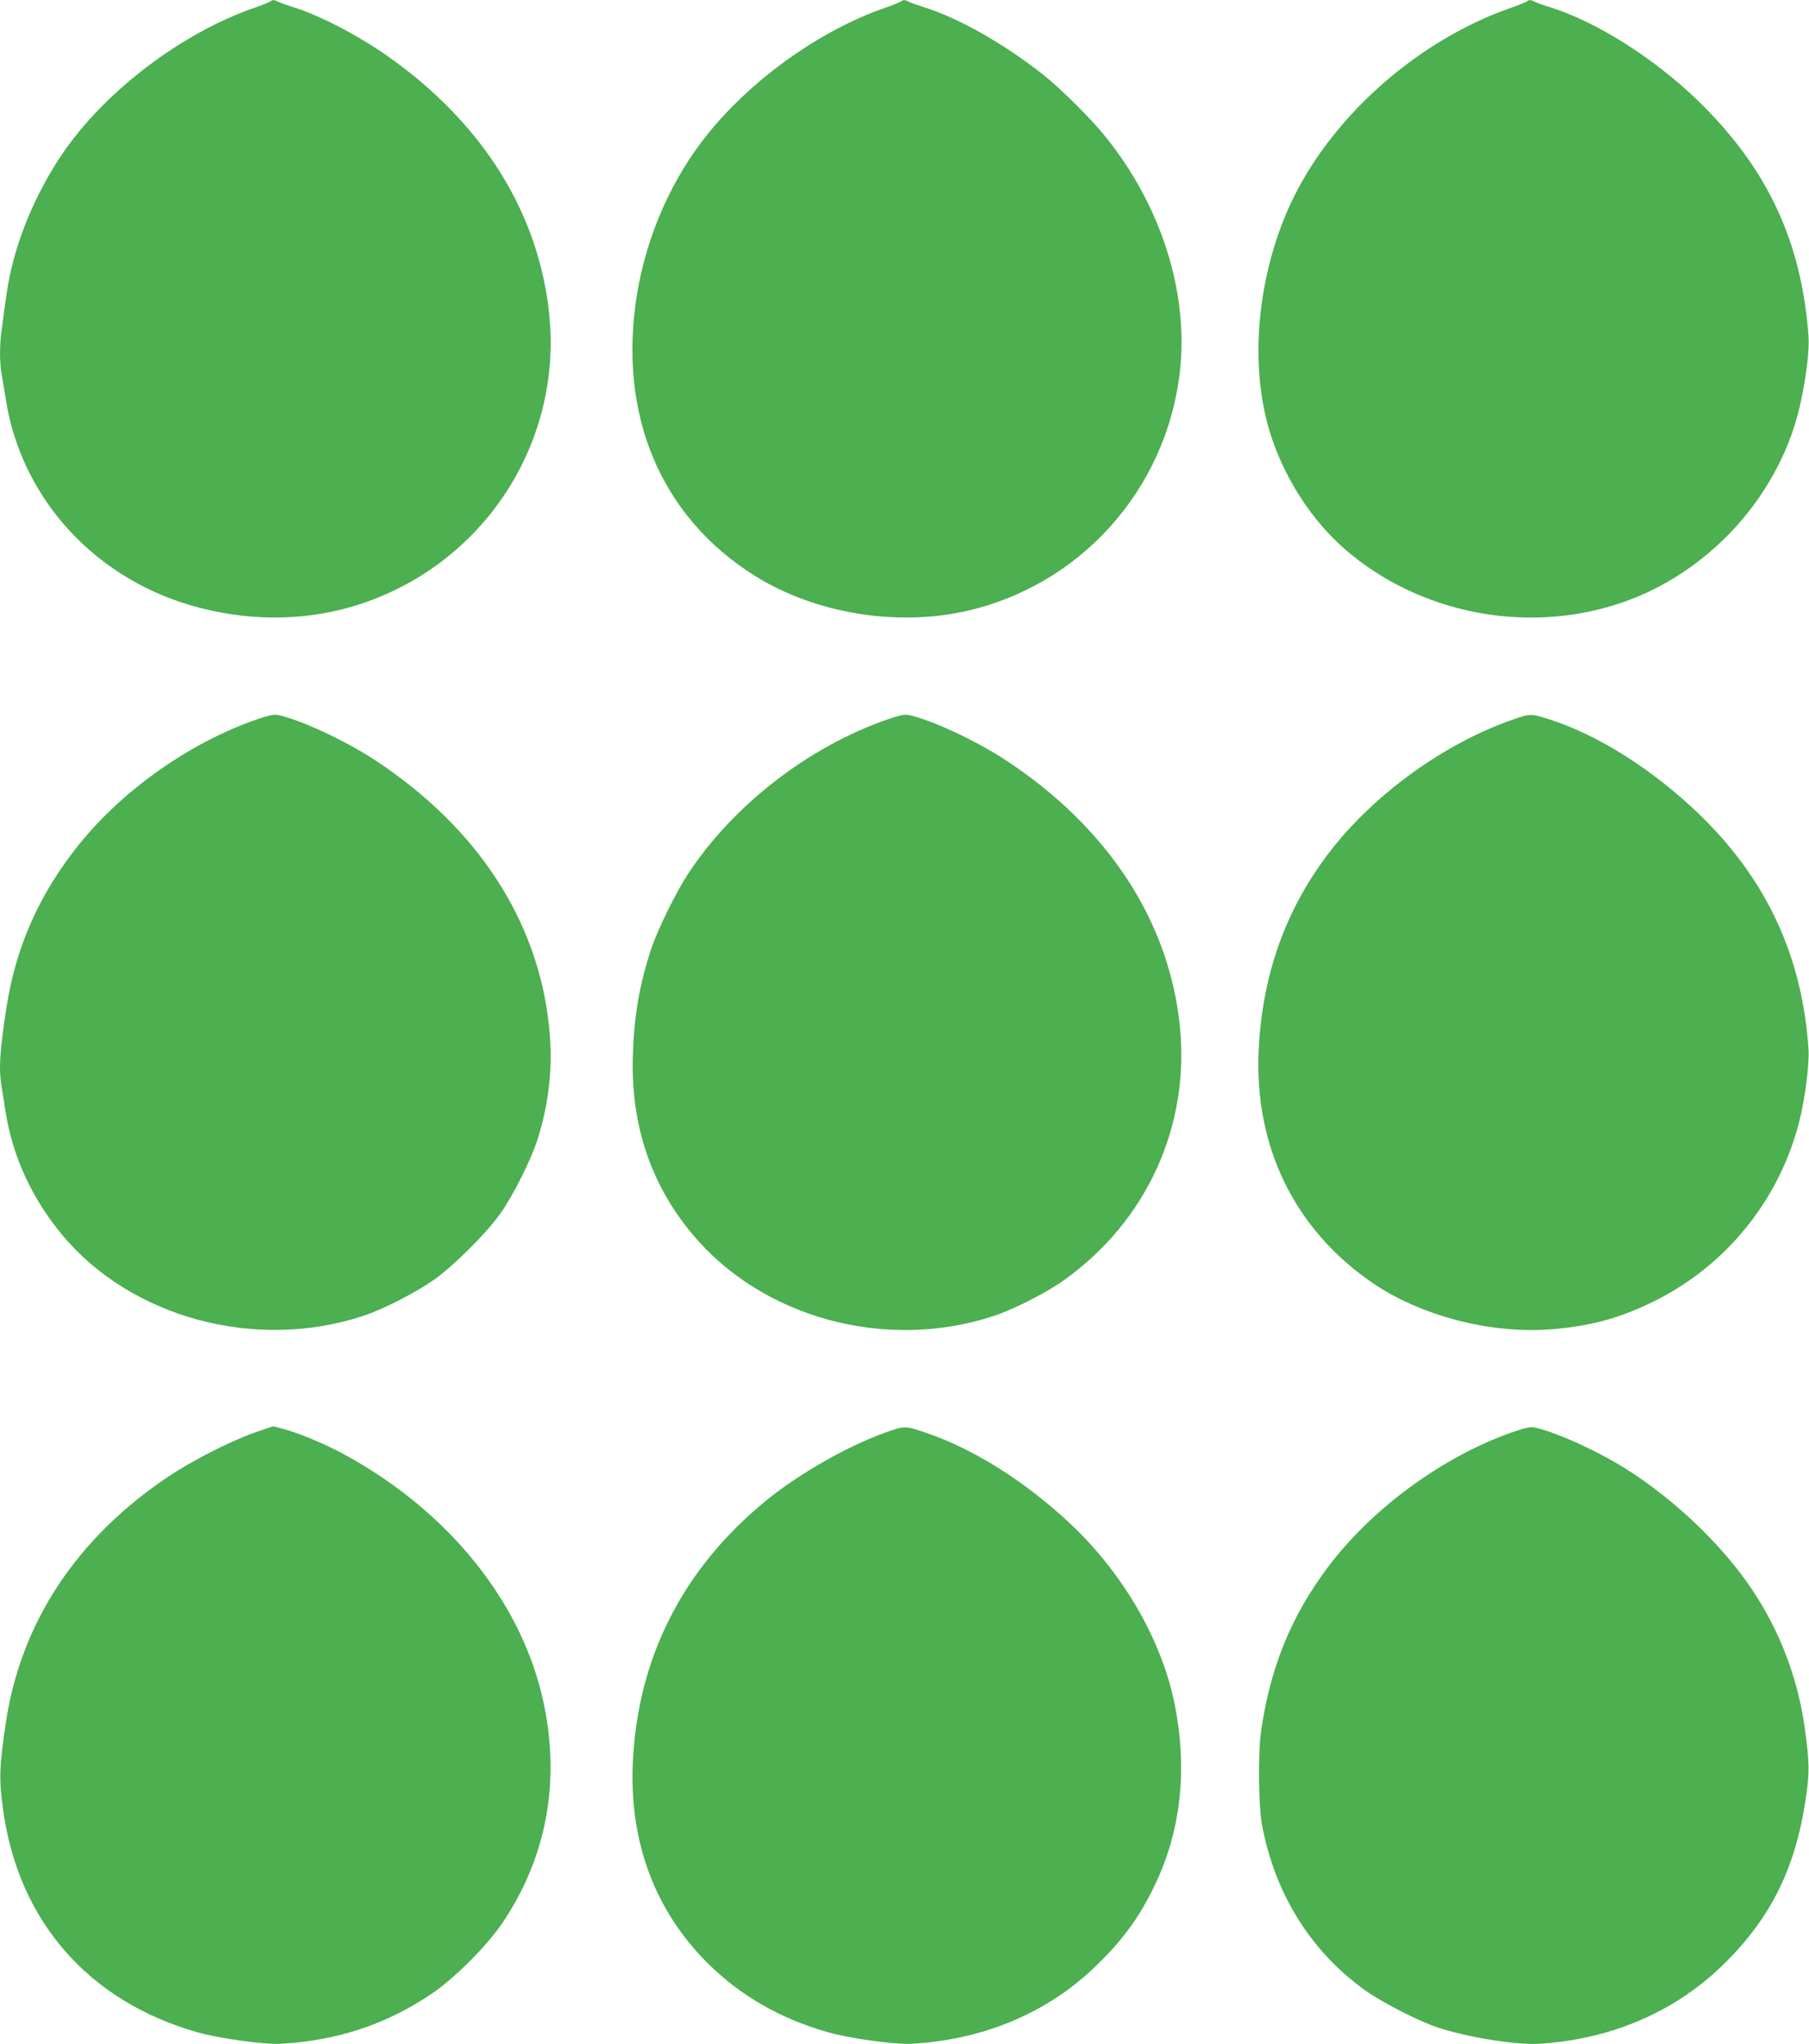
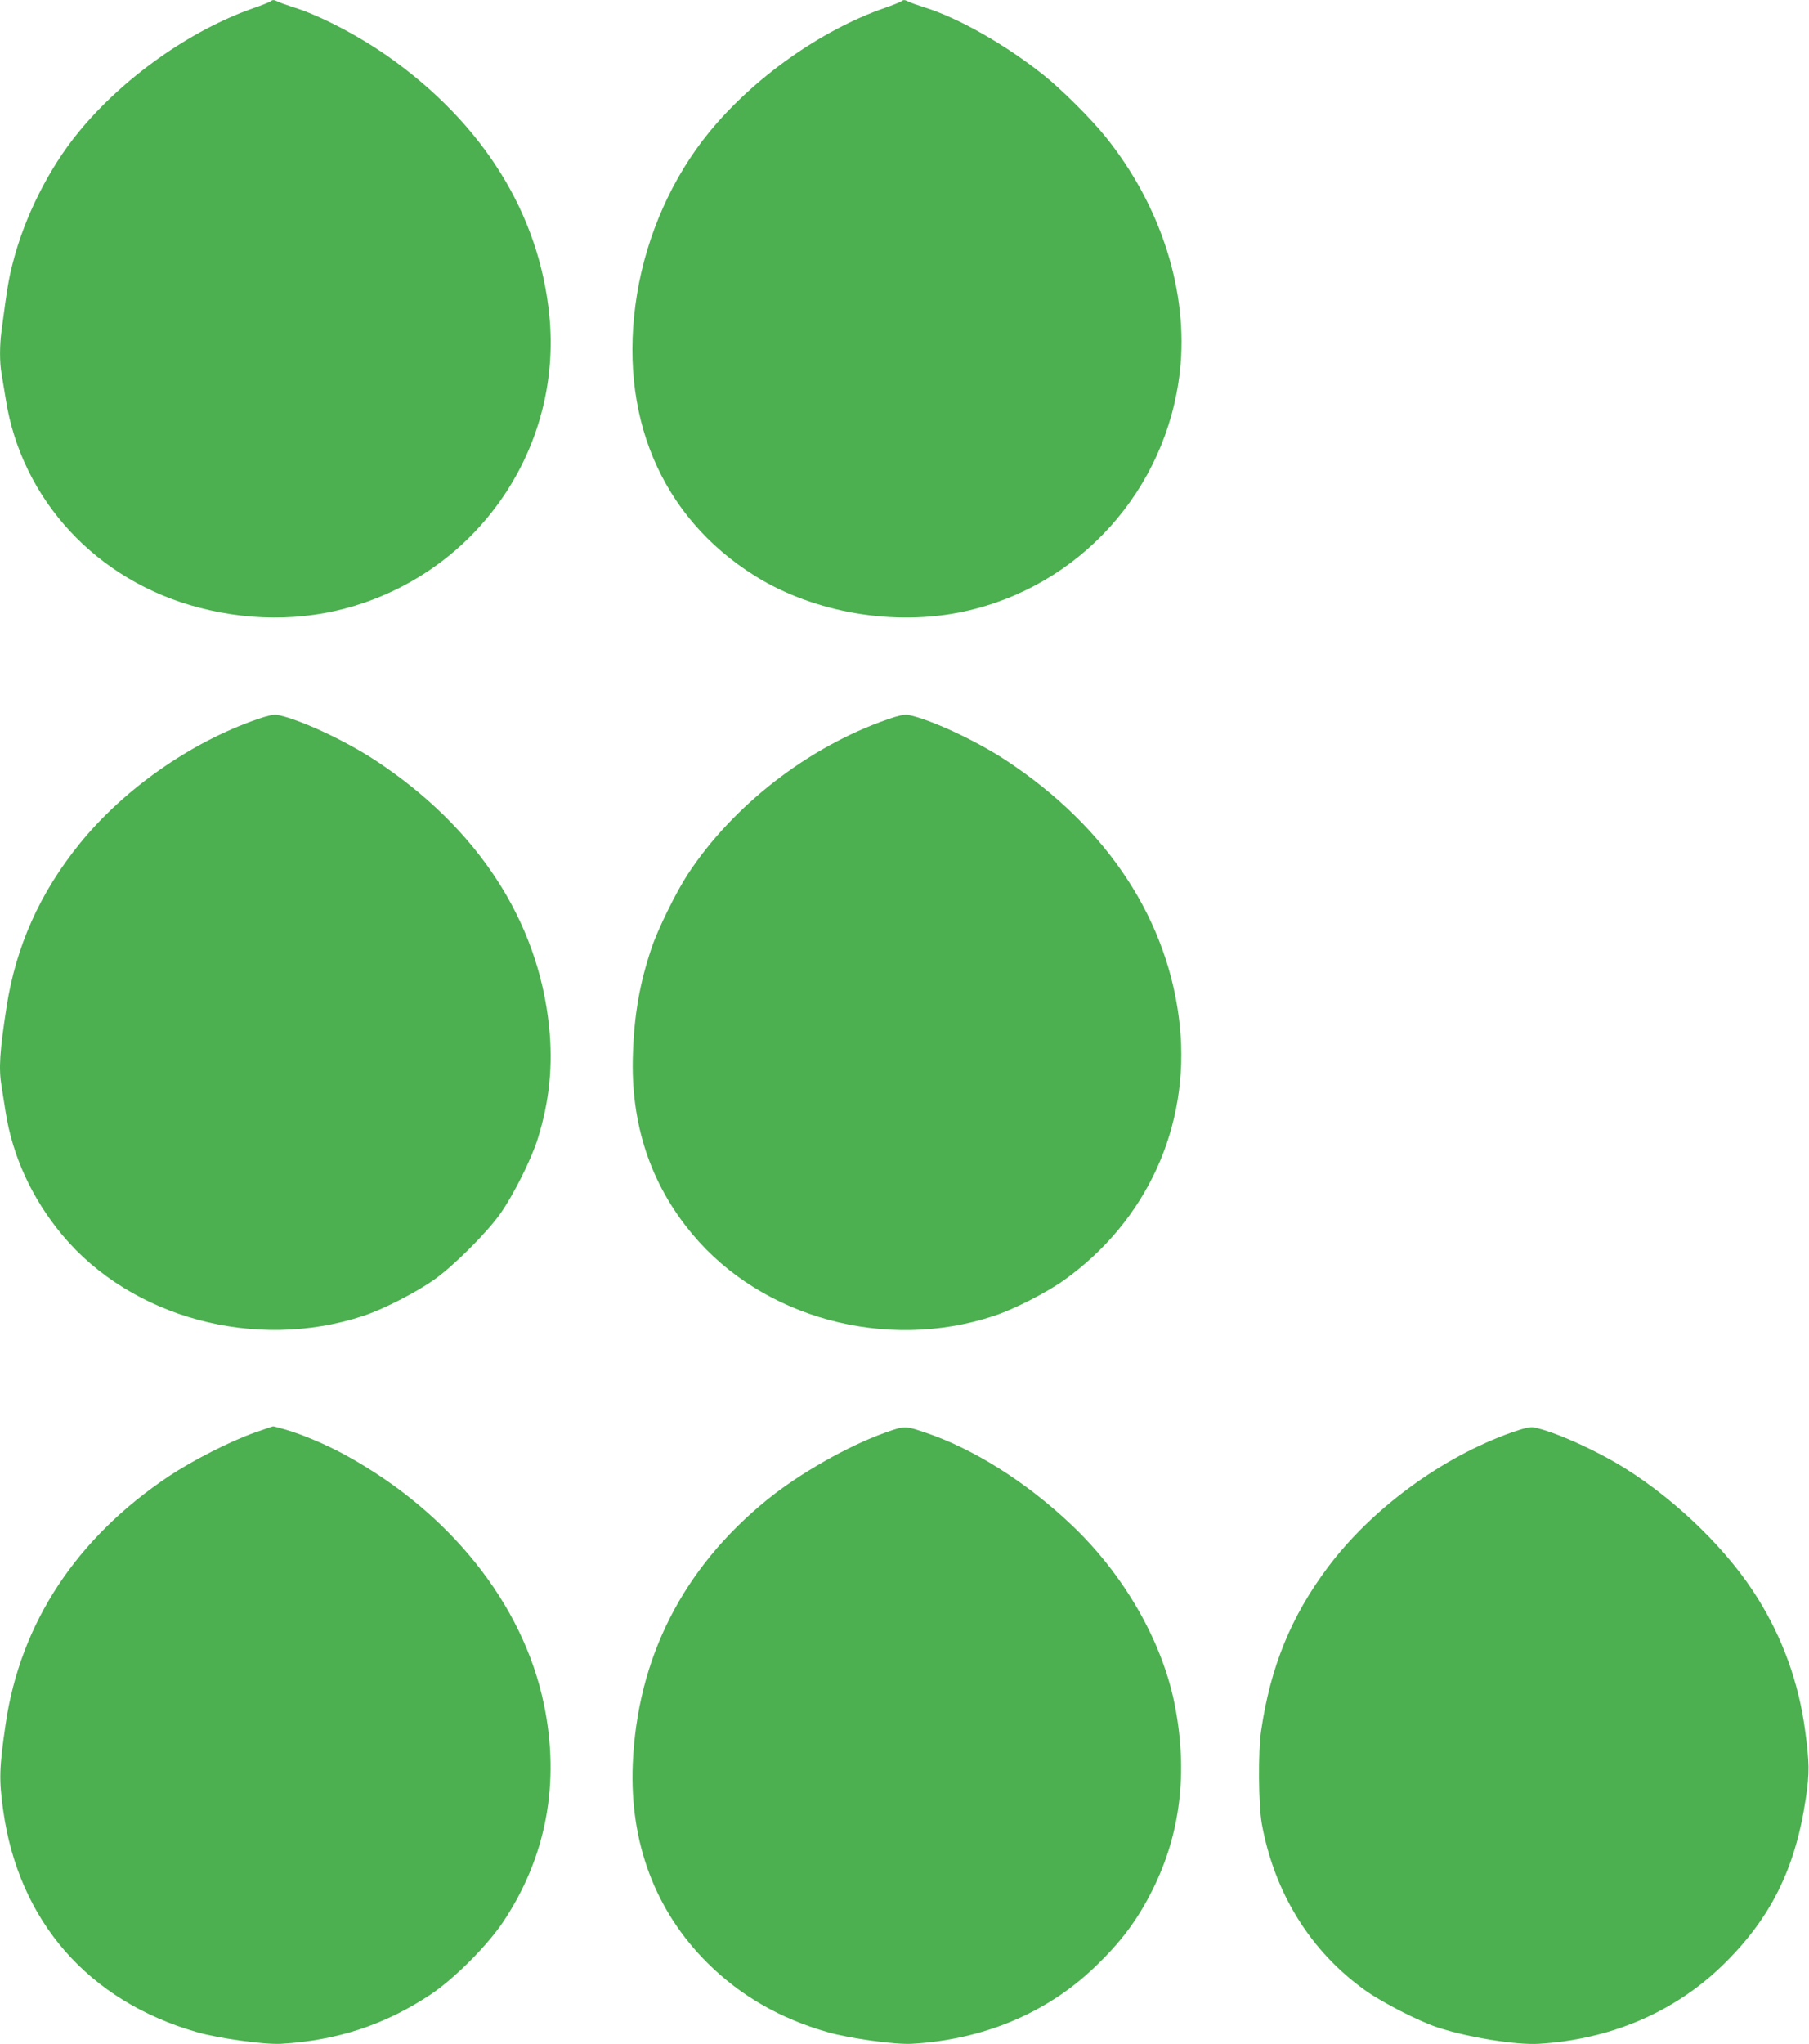
<svg xmlns="http://www.w3.org/2000/svg" version="1.0" width="1133pt" height="1280pt" viewBox="0 0 1133 1280" preserveAspectRatio="xMidYMid meet">
  <g transform="translate(0,1280) scale(0.1,-0.1)" fill="#4caf50" stroke="none">
    <path d="M1695 12792 c-6 -5 -53 -24 -105 -42 -399 -139 -821 -438 -1100 -780 -183 -223 -336 -527 -409 -813 -26 -100 -36 -158 -71 -425 -13 -93 -13 -204 0 -273 5 -30 17 -101 26 -158 98 -630 571 -1140 1212 -1306 352 -92 711 -81 1036 32 756 262 1233 1002 1157 1793 -62 640 -414 1206 -1011 1627 -185 130 -426 256 -590 307 -47 15 -93 31 -102 37 -22 11 -31 11 -43 1z" />
    <path d="M5645 12792 c-6 -5 -53 -24 -105 -42 -399 -139 -821 -438 -1100 -780 -229 -280 -389 -640 -450 -1010 -123 -753 146 -1396 740 -1767 371 -231 873 -316 1308 -222 725 157 1269 763 1352 1504 55 494 -117 1037 -467 1470 -88 110 -278 299 -388 386 -239 190 -530 356 -745 423 -47 15 -93 31 -102 37 -22 11 -31 11 -43 1z" />
-     <path d="M9565 12792 c-6 -5 -53 -24 -105 -42 -566 -198 -1092 -655 -1353 -1176 -205 -411 -277 -927 -187 -1351 68 -324 256 -645 501 -860 463 -403 1135 -537 1723 -341 563 187 1012 686 1134 1259 36 168 55 328 49 414 -44 597 -259 1054 -694 1476 -271 262 -625 487 -913 580 -52 16 -103 34 -112 40 -22 11 -31 11 -43 1z" />
+     <path d="M9565 12792 z" />
    <path d="M1610 8296 c-419 -145 -837 -439 -1113 -781 -248 -307 -397 -640 -456 -1020 -43 -281 -50 -383 -31 -499 5 -33 17 -104 25 -158 44 -280 166 -544 356 -772 433 -518 1210 -727 1882 -506 126 41 332 147 447 228 121 86 326 290 413 412 82 116 195 341 235 470 73 232 96 461 71 701 -68 664 -449 1248 -1091 1670 -189 124 -478 258 -613 283 -20 4 -62 -6 -125 -28z" />
    <path d="M5560 8296 c-497 -172 -970 -539 -1253 -971 -73 -112 -186 -341 -226 -460 -74 -220 -109 -417 -117 -665 -16 -434 109 -813 372 -1127 437 -525 1212 -736 1887 -513 126 41 333 147 442 225 517 370 787 961 725 1586 -66 660 -450 1248 -1092 1670 -189 124 -478 258 -613 283 -20 4 -62 -6 -125 -28z" />
-     <path d="M9480 8296 c-428 -147 -870 -465 -1149 -826 -278 -359 -426 -774 -448 -1249 -27 -599 223 -1113 703 -1447 308 -214 757 -331 1146 -296 244 22 420 71 633 177 450 224 781 636 904 1123 36 141 64 359 58 452 -39 584 -264 1067 -688 1475 -282 271 -619 486 -915 584 -133 44 -138 44 -244 7z" />
    <path d="M1595 3830 c-155 -55 -388 -174 -537 -273 -578 -386 -929 -918 -1022 -1547 -41 -282 -43 -351 -16 -545 96 -694 534 -1195 1213 -1389 134 -39 424 -79 527 -73 350 20 652 119 936 308 146 97 351 302 451 449 274 407 363 875 259 1372 -131 626 -588 1198 -1242 1557 -118 65 -276 132 -383 162 -36 10 -68 19 -71 18 -3 0 -54 -18 -115 -39z" />
    <path d="M5545 3830 c-234 -83 -539 -257 -741 -421 -528 -429 -813 -991 -841 -1655 -20 -491 140 -918 467 -1244 207 -206 455 -349 753 -434 134 -39 424 -79 527 -73 446 25 844 191 1143 477 167 159 271 298 365 486 175 349 222 733 141 1153 -77 399 -317 819 -646 1131 -285 271 -619 481 -923 582 -122 41 -124 41 -245 -2z" />
    <path d="M9465 3830 c-436 -155 -875 -478 -1149 -844 -230 -307 -359 -624 -417 -1021 -20 -133 -17 -466 4 -585 79 -433 304 -797 648 -1043 107 -76 335 -193 454 -232 189 -62 493 -111 634 -102 446 27 843 196 1144 486 304 293 462 608 527 1051 24 159 23 223 -5 430 -40 294 -139 570 -296 822 -182 295 -500 606 -829 813 -182 114 -447 233 -575 258 -21 4 -63 -6 -140 -33z" />
  </g>
</svg>